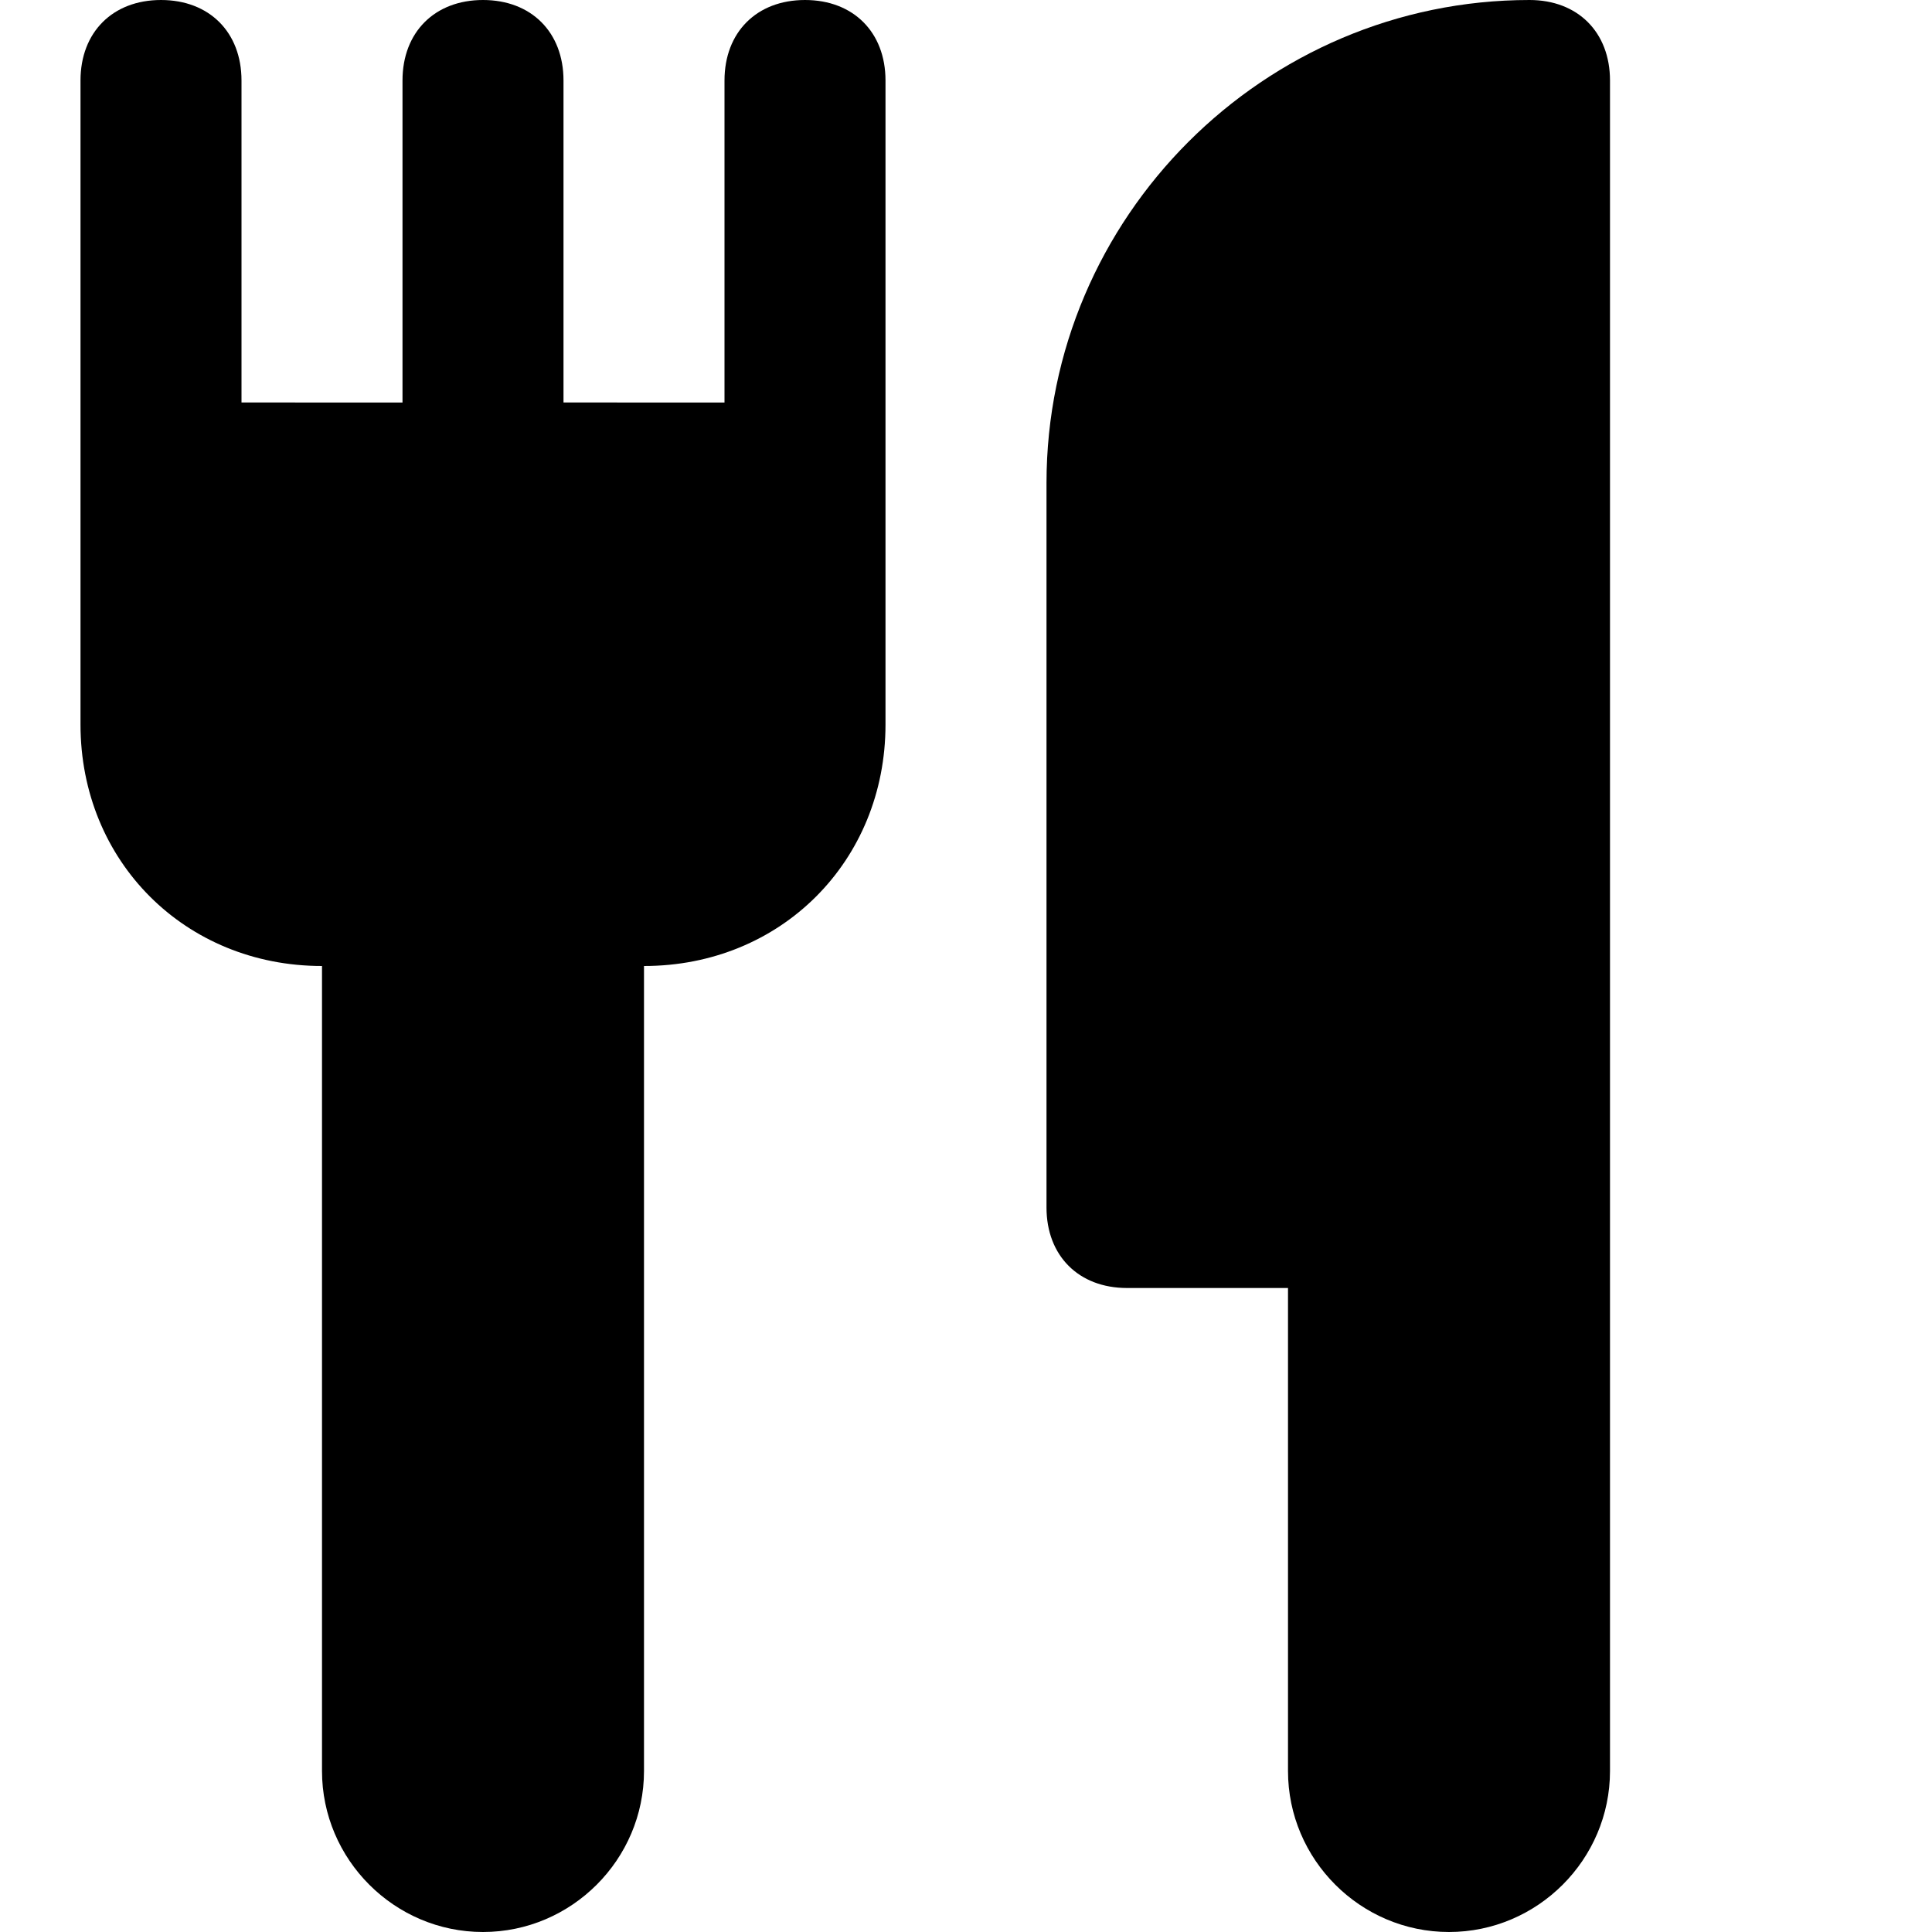
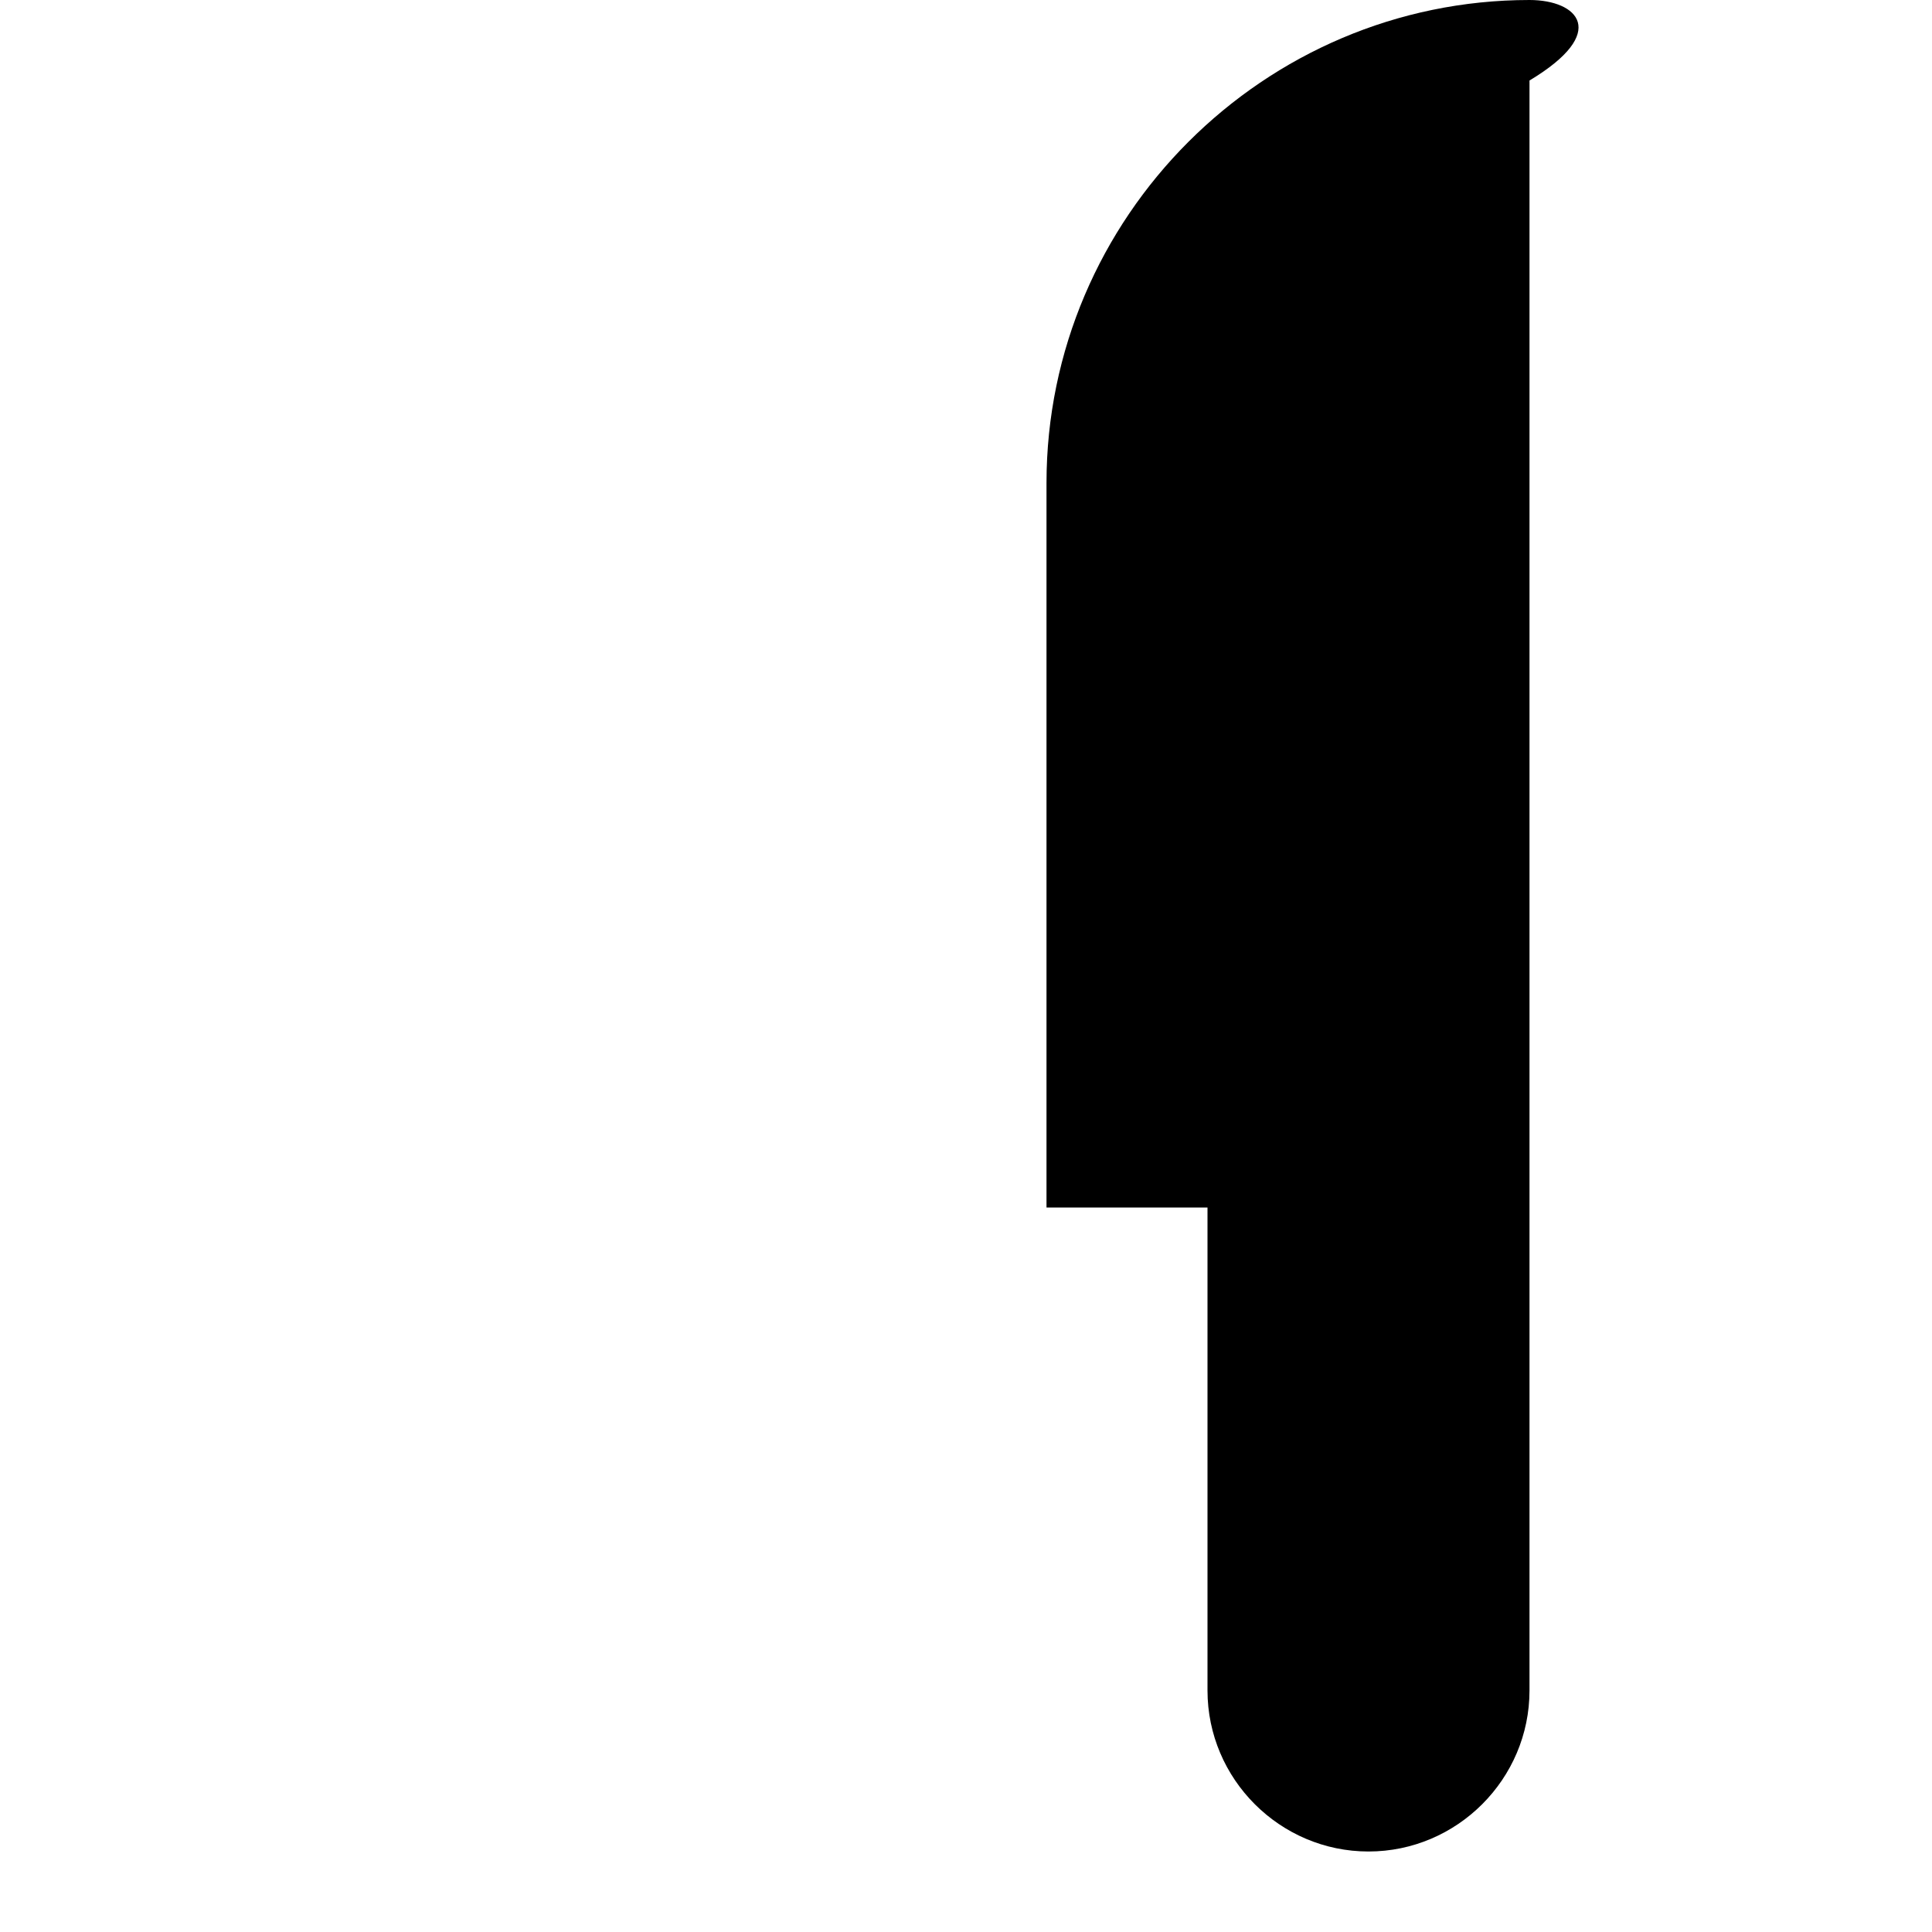
<svg xmlns="http://www.w3.org/2000/svg" x="0px" y="0px" width="16px" height="16px" viewBox="0 0 24 24">
  <g>
-     <path fill="#000000" d="M10,0C9.4,0,9,0.4,9,1v4H7V1c0-0.6-0.4-1-1-1S5,0.4,5,1v4H3V1c0-0.6-0.4-1-1-1S1,0.4,1,1v8c0,1.7,1.3,3,3,3v10c0,1.1,0.9,2,2,2s2-0.9,2-2V12c1.7,0,3-1.3,3-3V1C11,0.4,10.6,0,10,0z" />
-     <path data-color="color-2" fill="#000000" d="M19,0c-3.3,0-6,2.7-6,6v9c0,0.6,0.4,1,1,1h2v6c0,1.1,0.9,2,2,2s2-0.9,2-2V1C20,0.4,19.6,0,19,0z" />
+     <path data-color="color-2" fill="#000000" d="M19,0c-3.3,0-6,2.7-6,6v9h2v6c0,1.1,0.9,2,2,2s2-0.9,2-2V1C20,0.4,19.6,0,19,0z" />
  </g>
</svg>